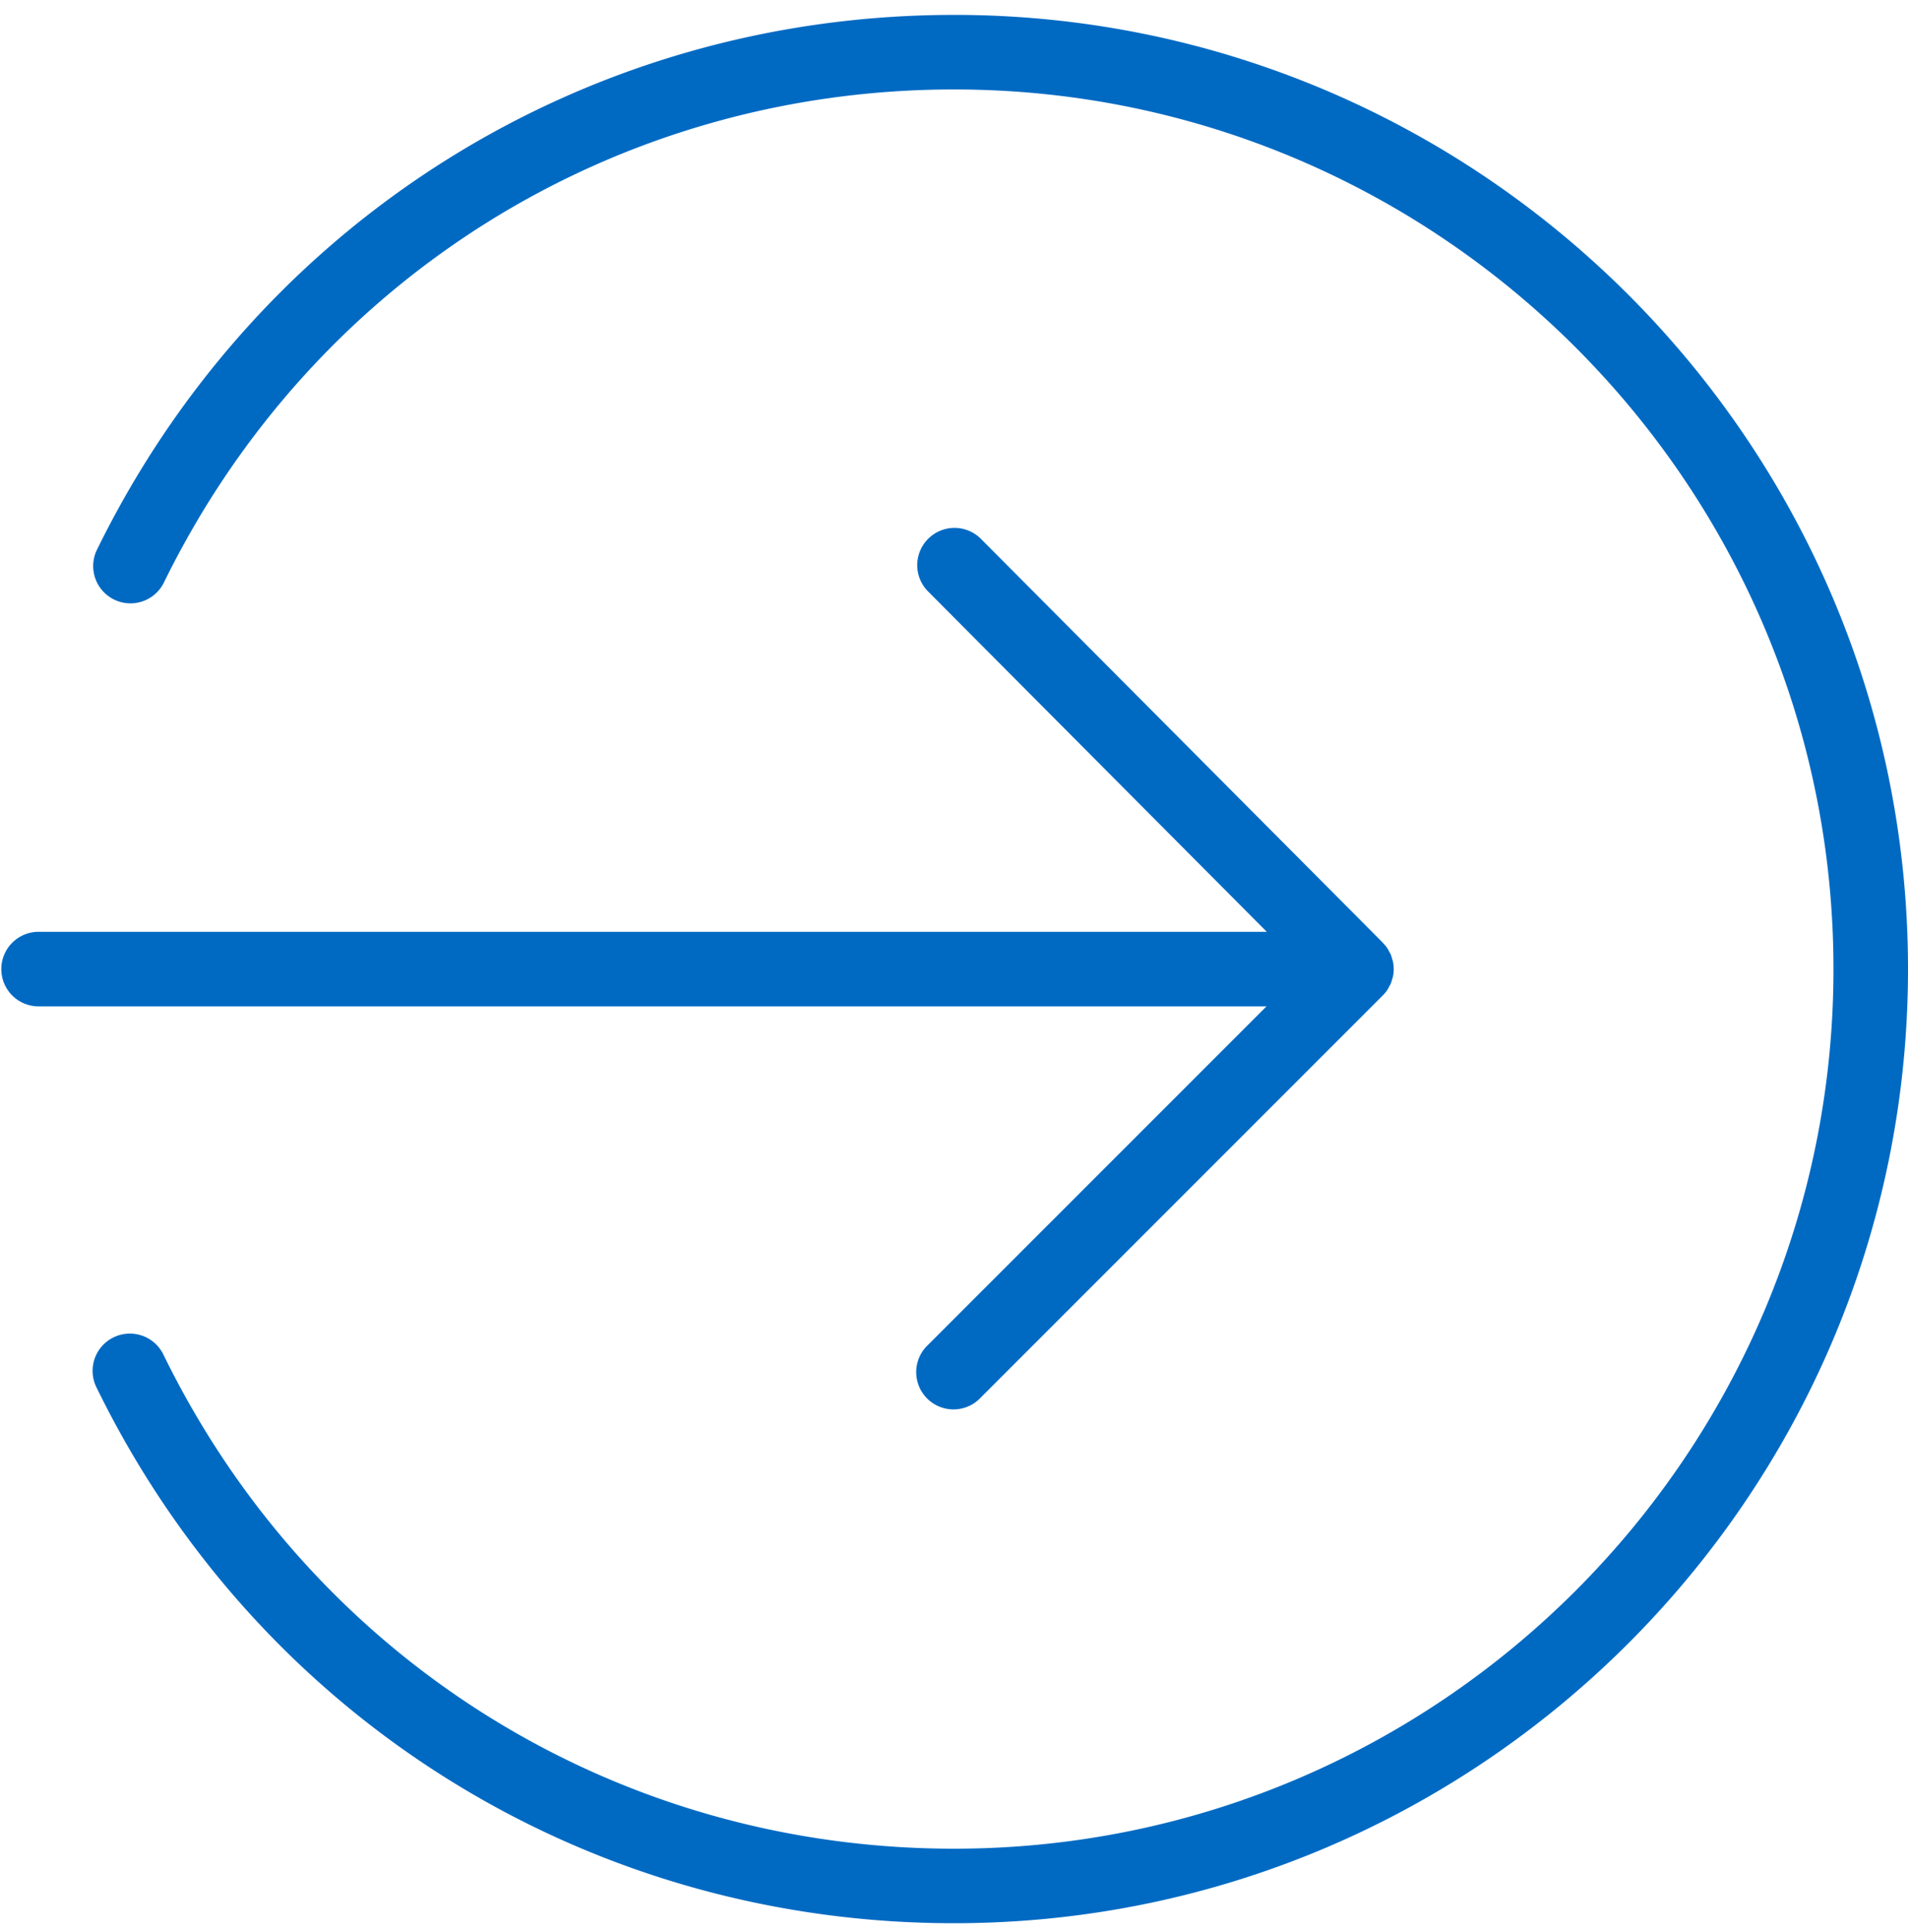
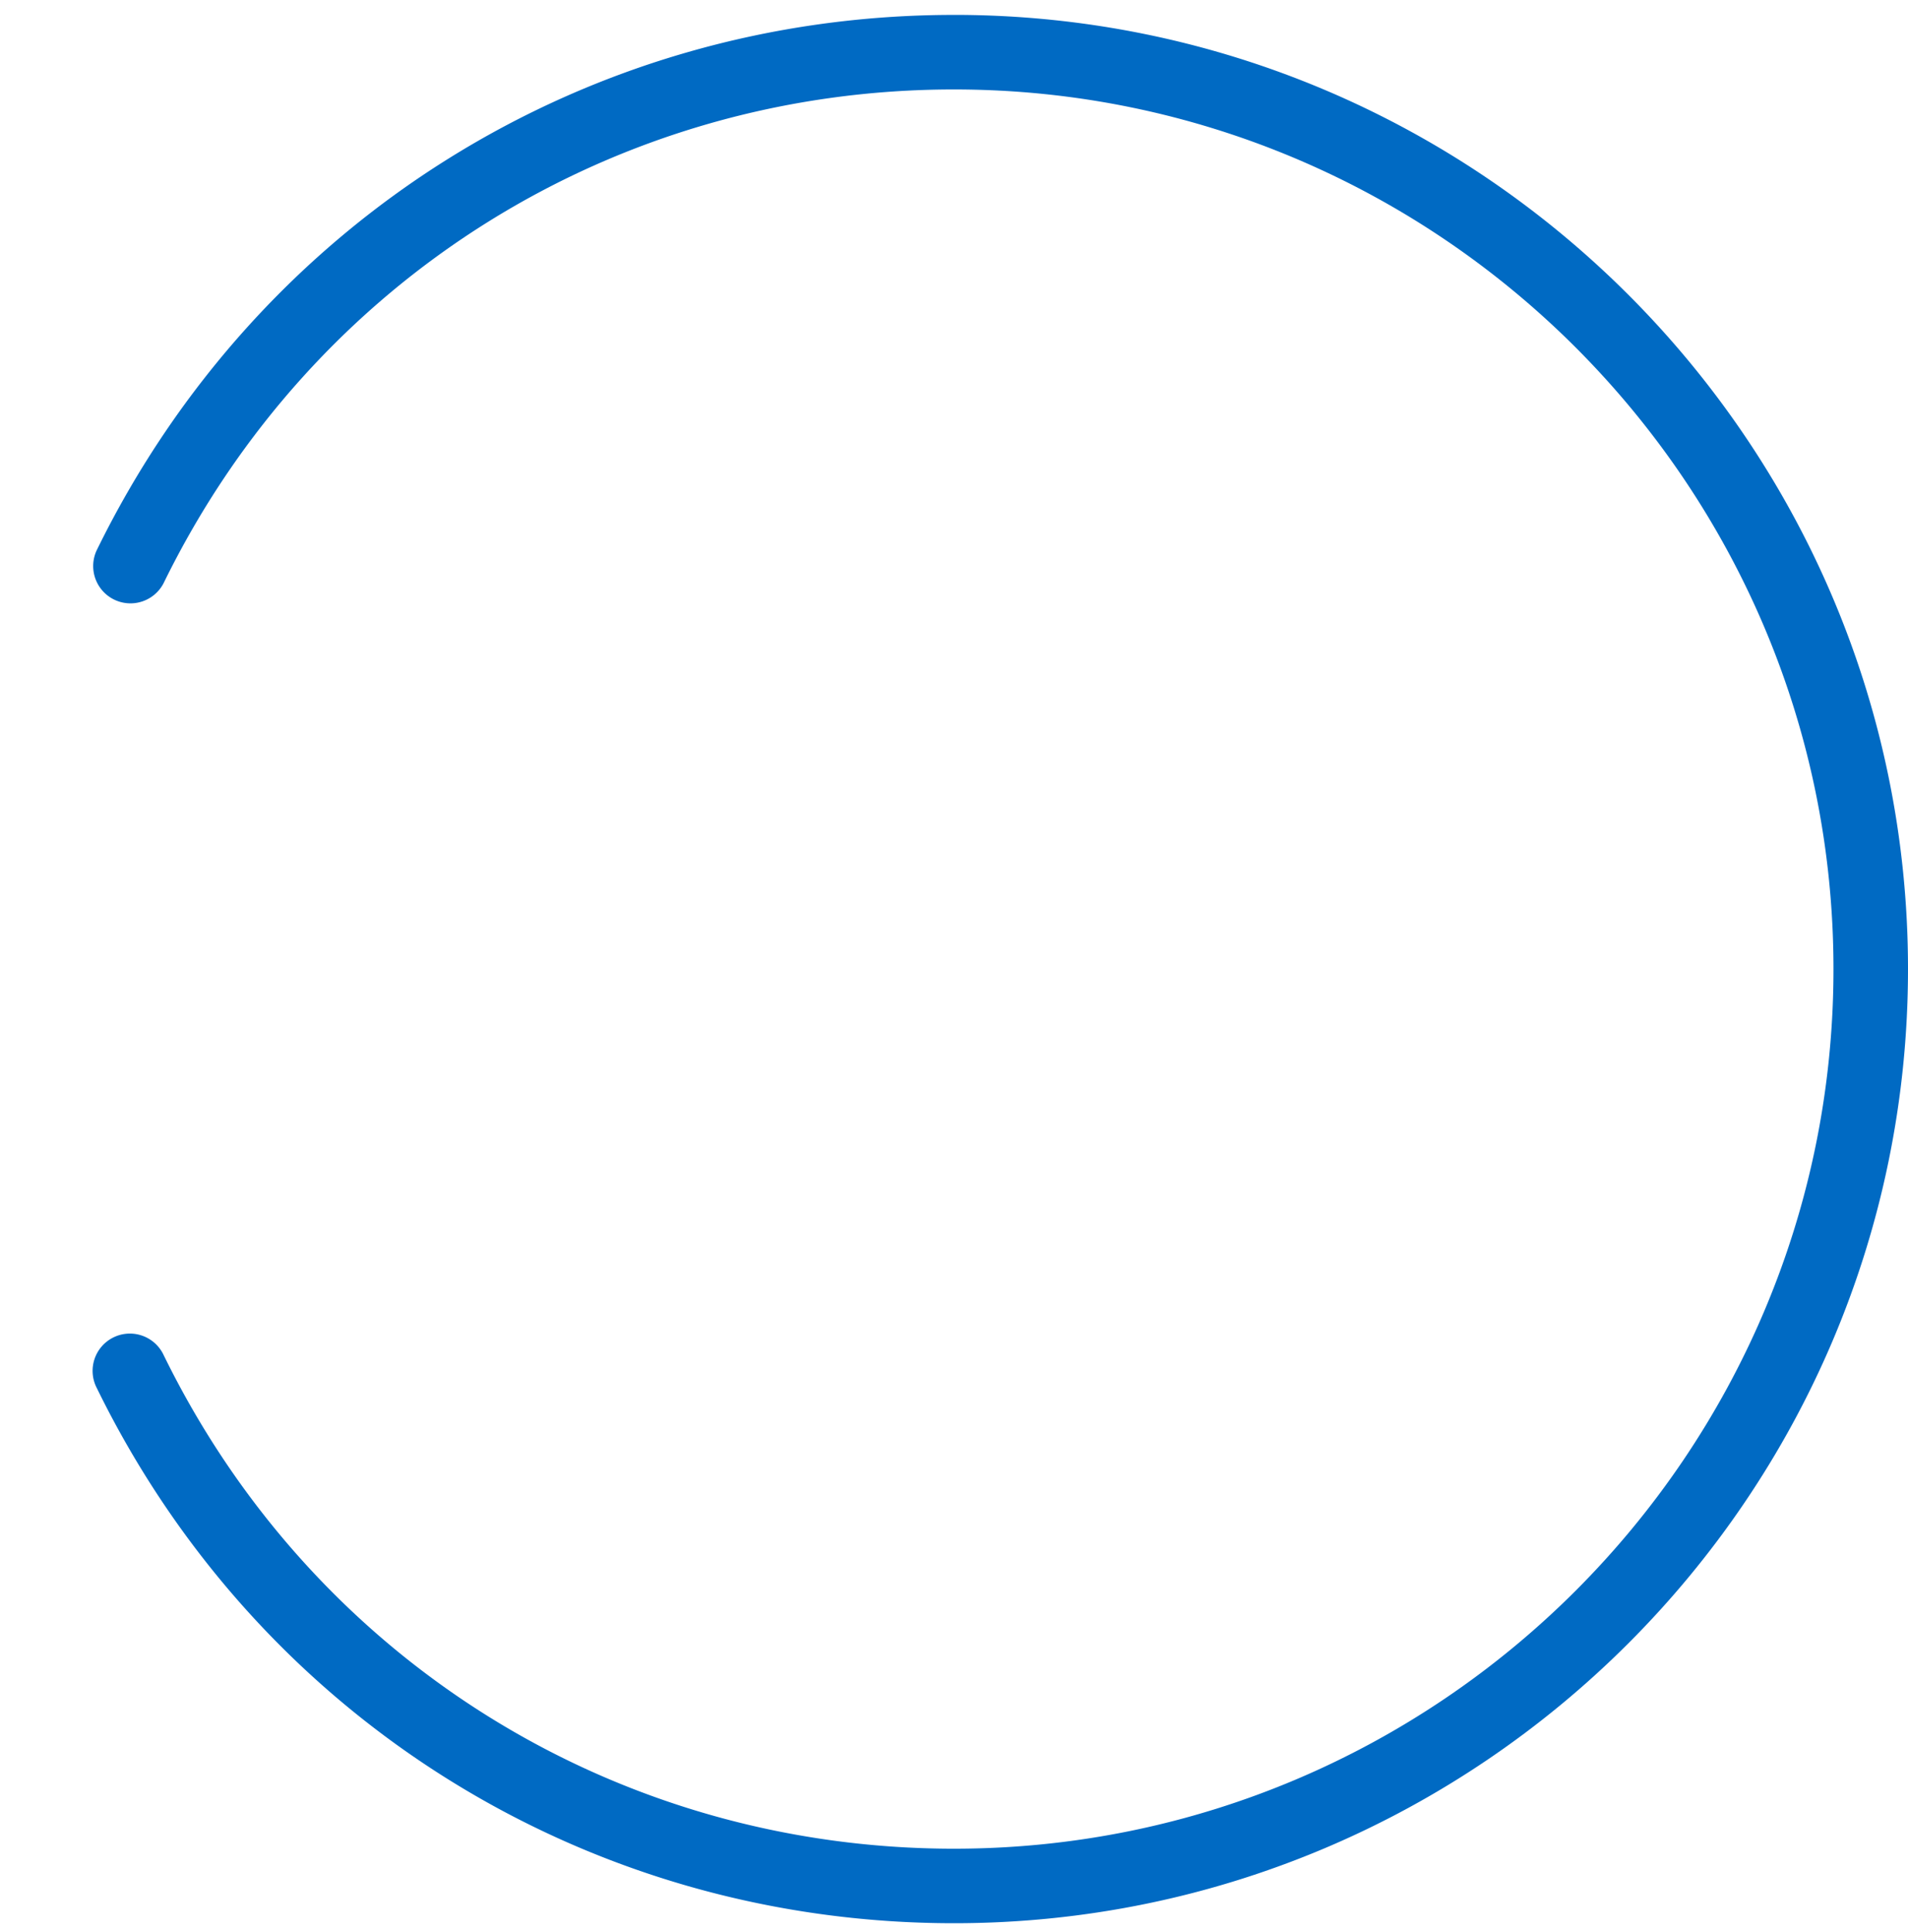
<svg xmlns="http://www.w3.org/2000/svg" viewBox="0 0 80 81">
  <g fill-rule="nonzero" fill="#006AC3">
-     <path d="M38.895 56.395a1.563 1.563 0 102.21 2.21l16.873-16.874c.073-.073.139-.154.196-.24.025-.037.042-.076.063-.114.028-.05.059-.1.081-.155.021-.05.033-.104.049-.156.013-.045.03-.088.04-.135.02-.1.03-.203.03-.305v-.001l-.002-.028a1.57 1.57 0 00-.028-.277c-.01-.047-.027-.09-.04-.135-.016-.053-.028-.105-.048-.156-.022-.052-.05-.099-.078-.148-.022-.04-.04-.082-.066-.121a1.57 1.57 0 00-.162-.2c-.011-.011-.019-.025-.03-.038L41.108 22.569a1.563 1.563 0 00-2.215 2.205l14.222 14.29H1.562a1.563 1.563 0 000 3.124h51.541L38.895 56.395z" />
    <path d="M40 .625c-15.395 0-29.168 8.598-35.943 22.438a1.563 1.563 0 002.807 1.375C13.11 11.675 25.808 3.75 40 3.75c20.333 0 36.875 16.542 36.875 36.875S60.333 77.5 40 77.5c-14.192 0-26.89-7.927-33.136-20.688a1.563 1.563 0 10-2.806 1.376C10.832 72.026 24.605 80.624 40 80.624c22.056 0 40-17.944 40-40s-17.944-40-40-40z" />
  </g>
</svg>